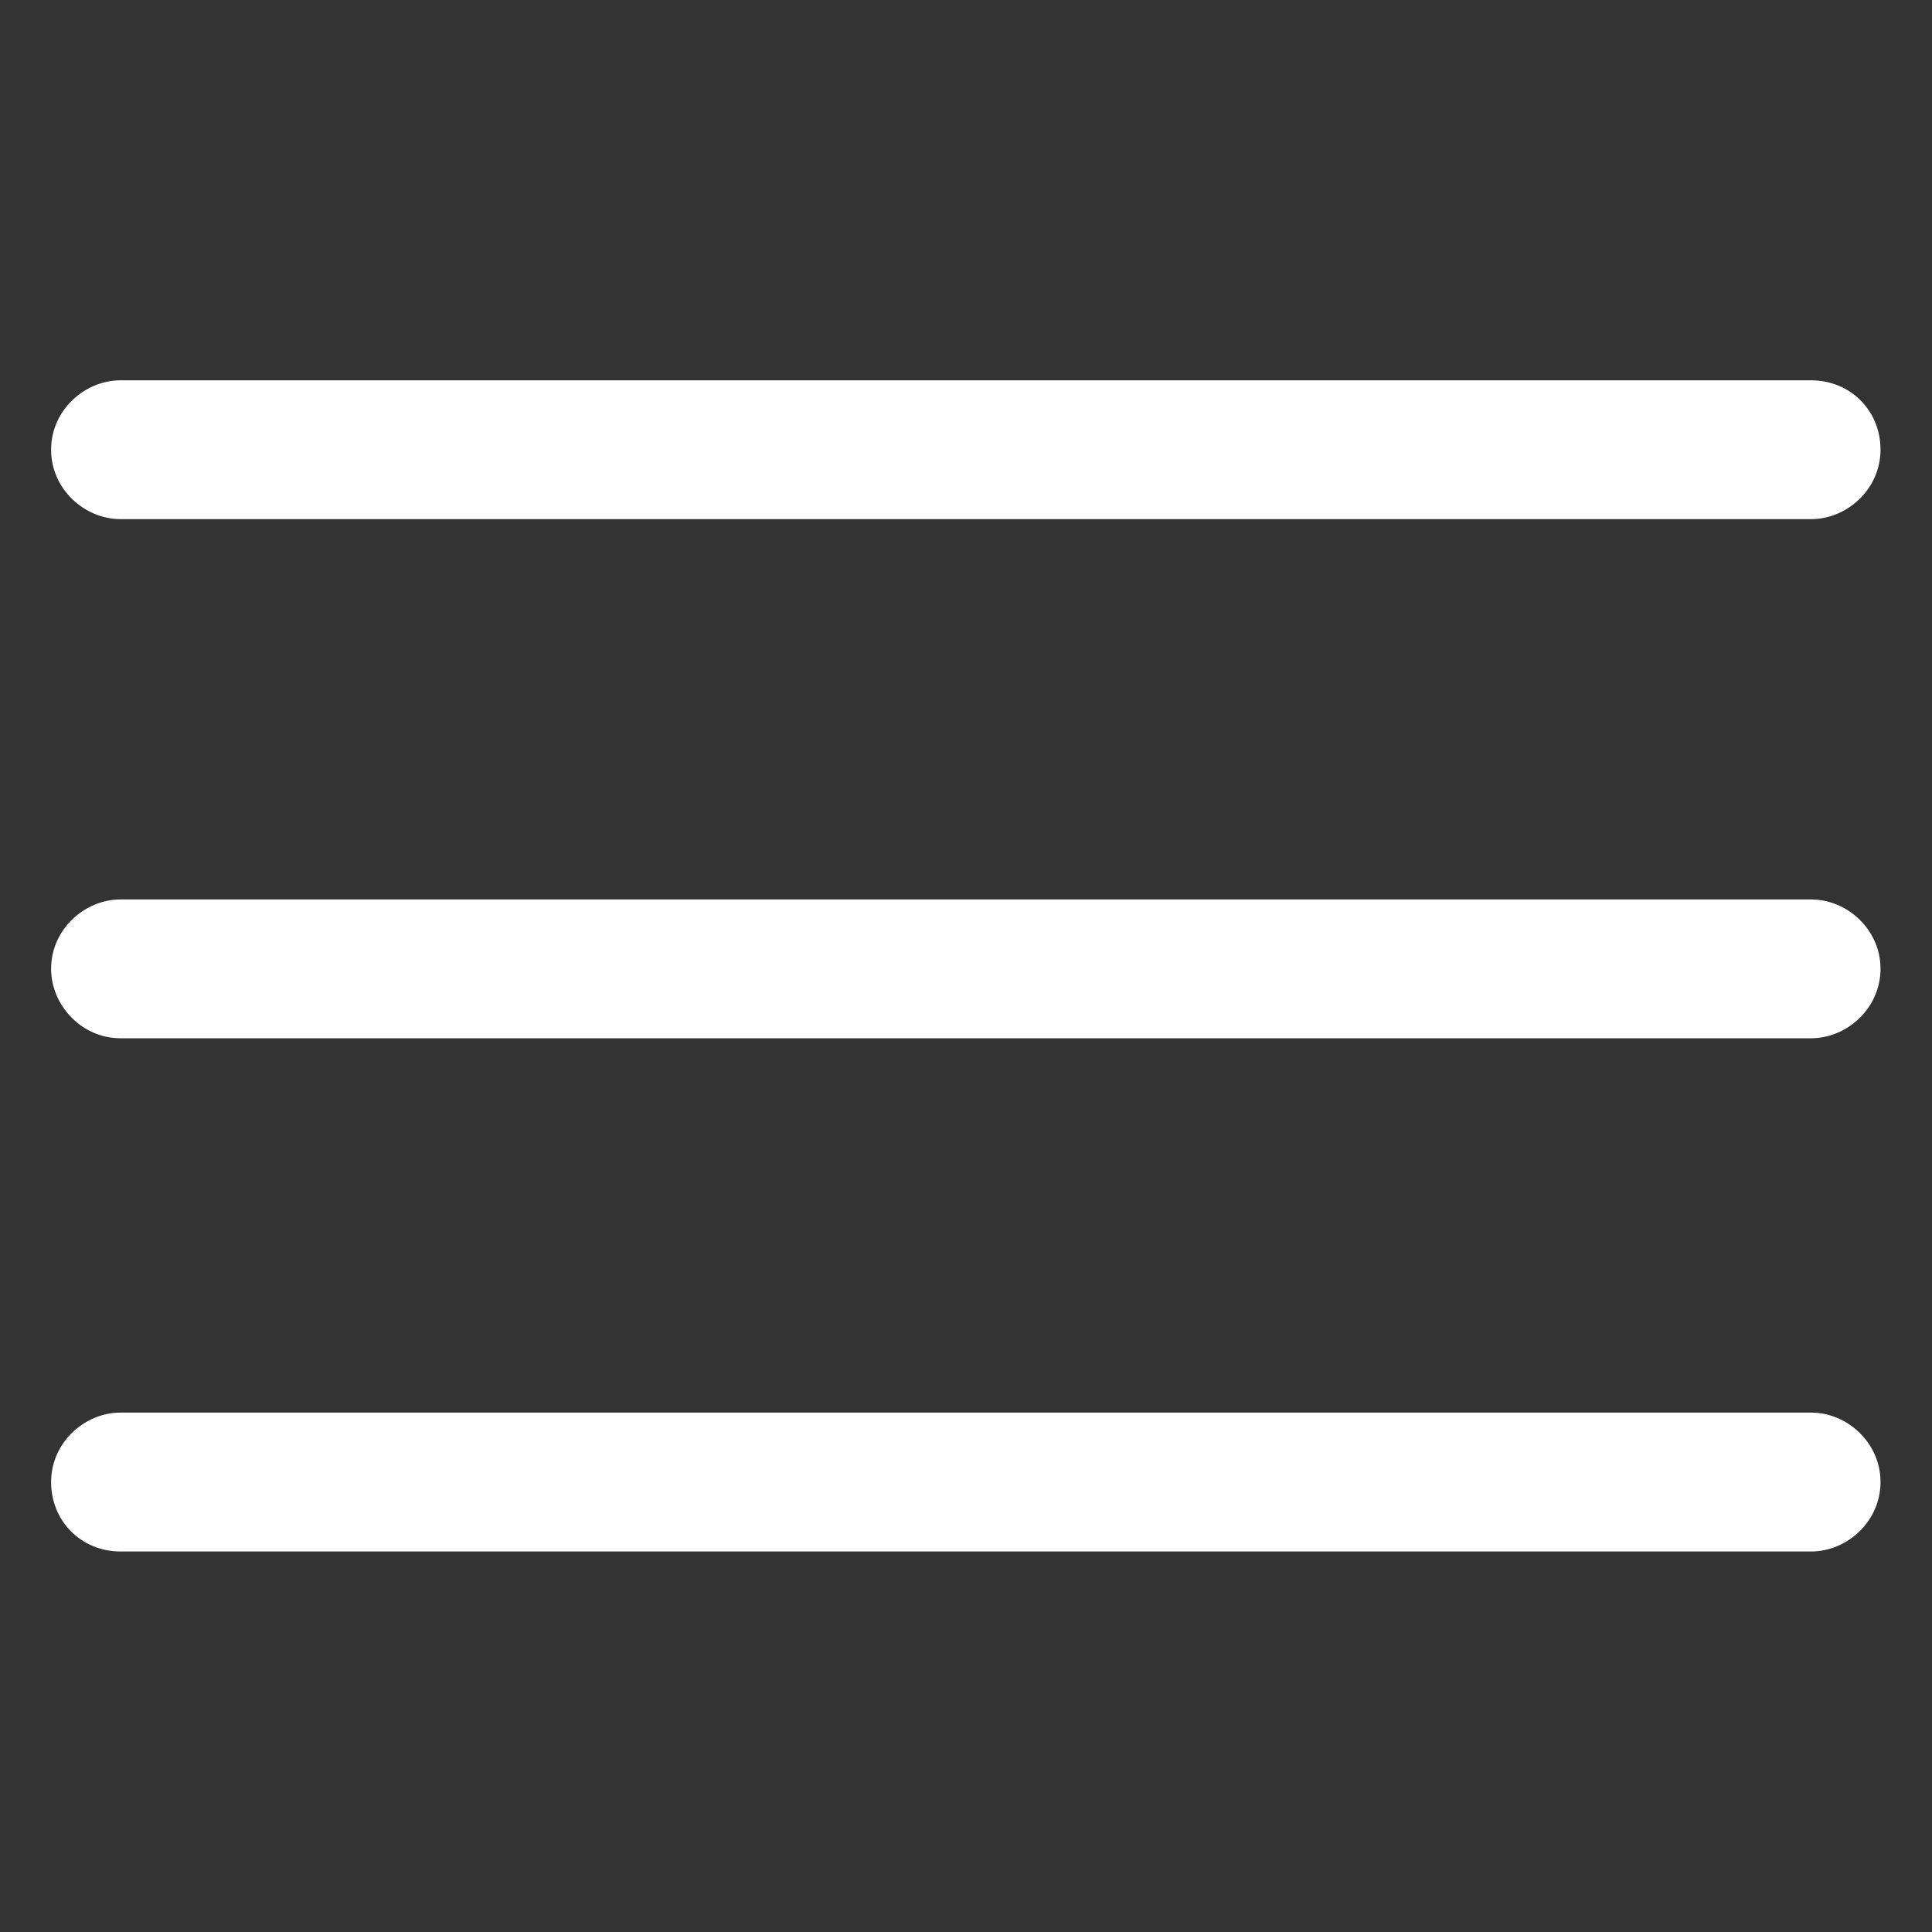
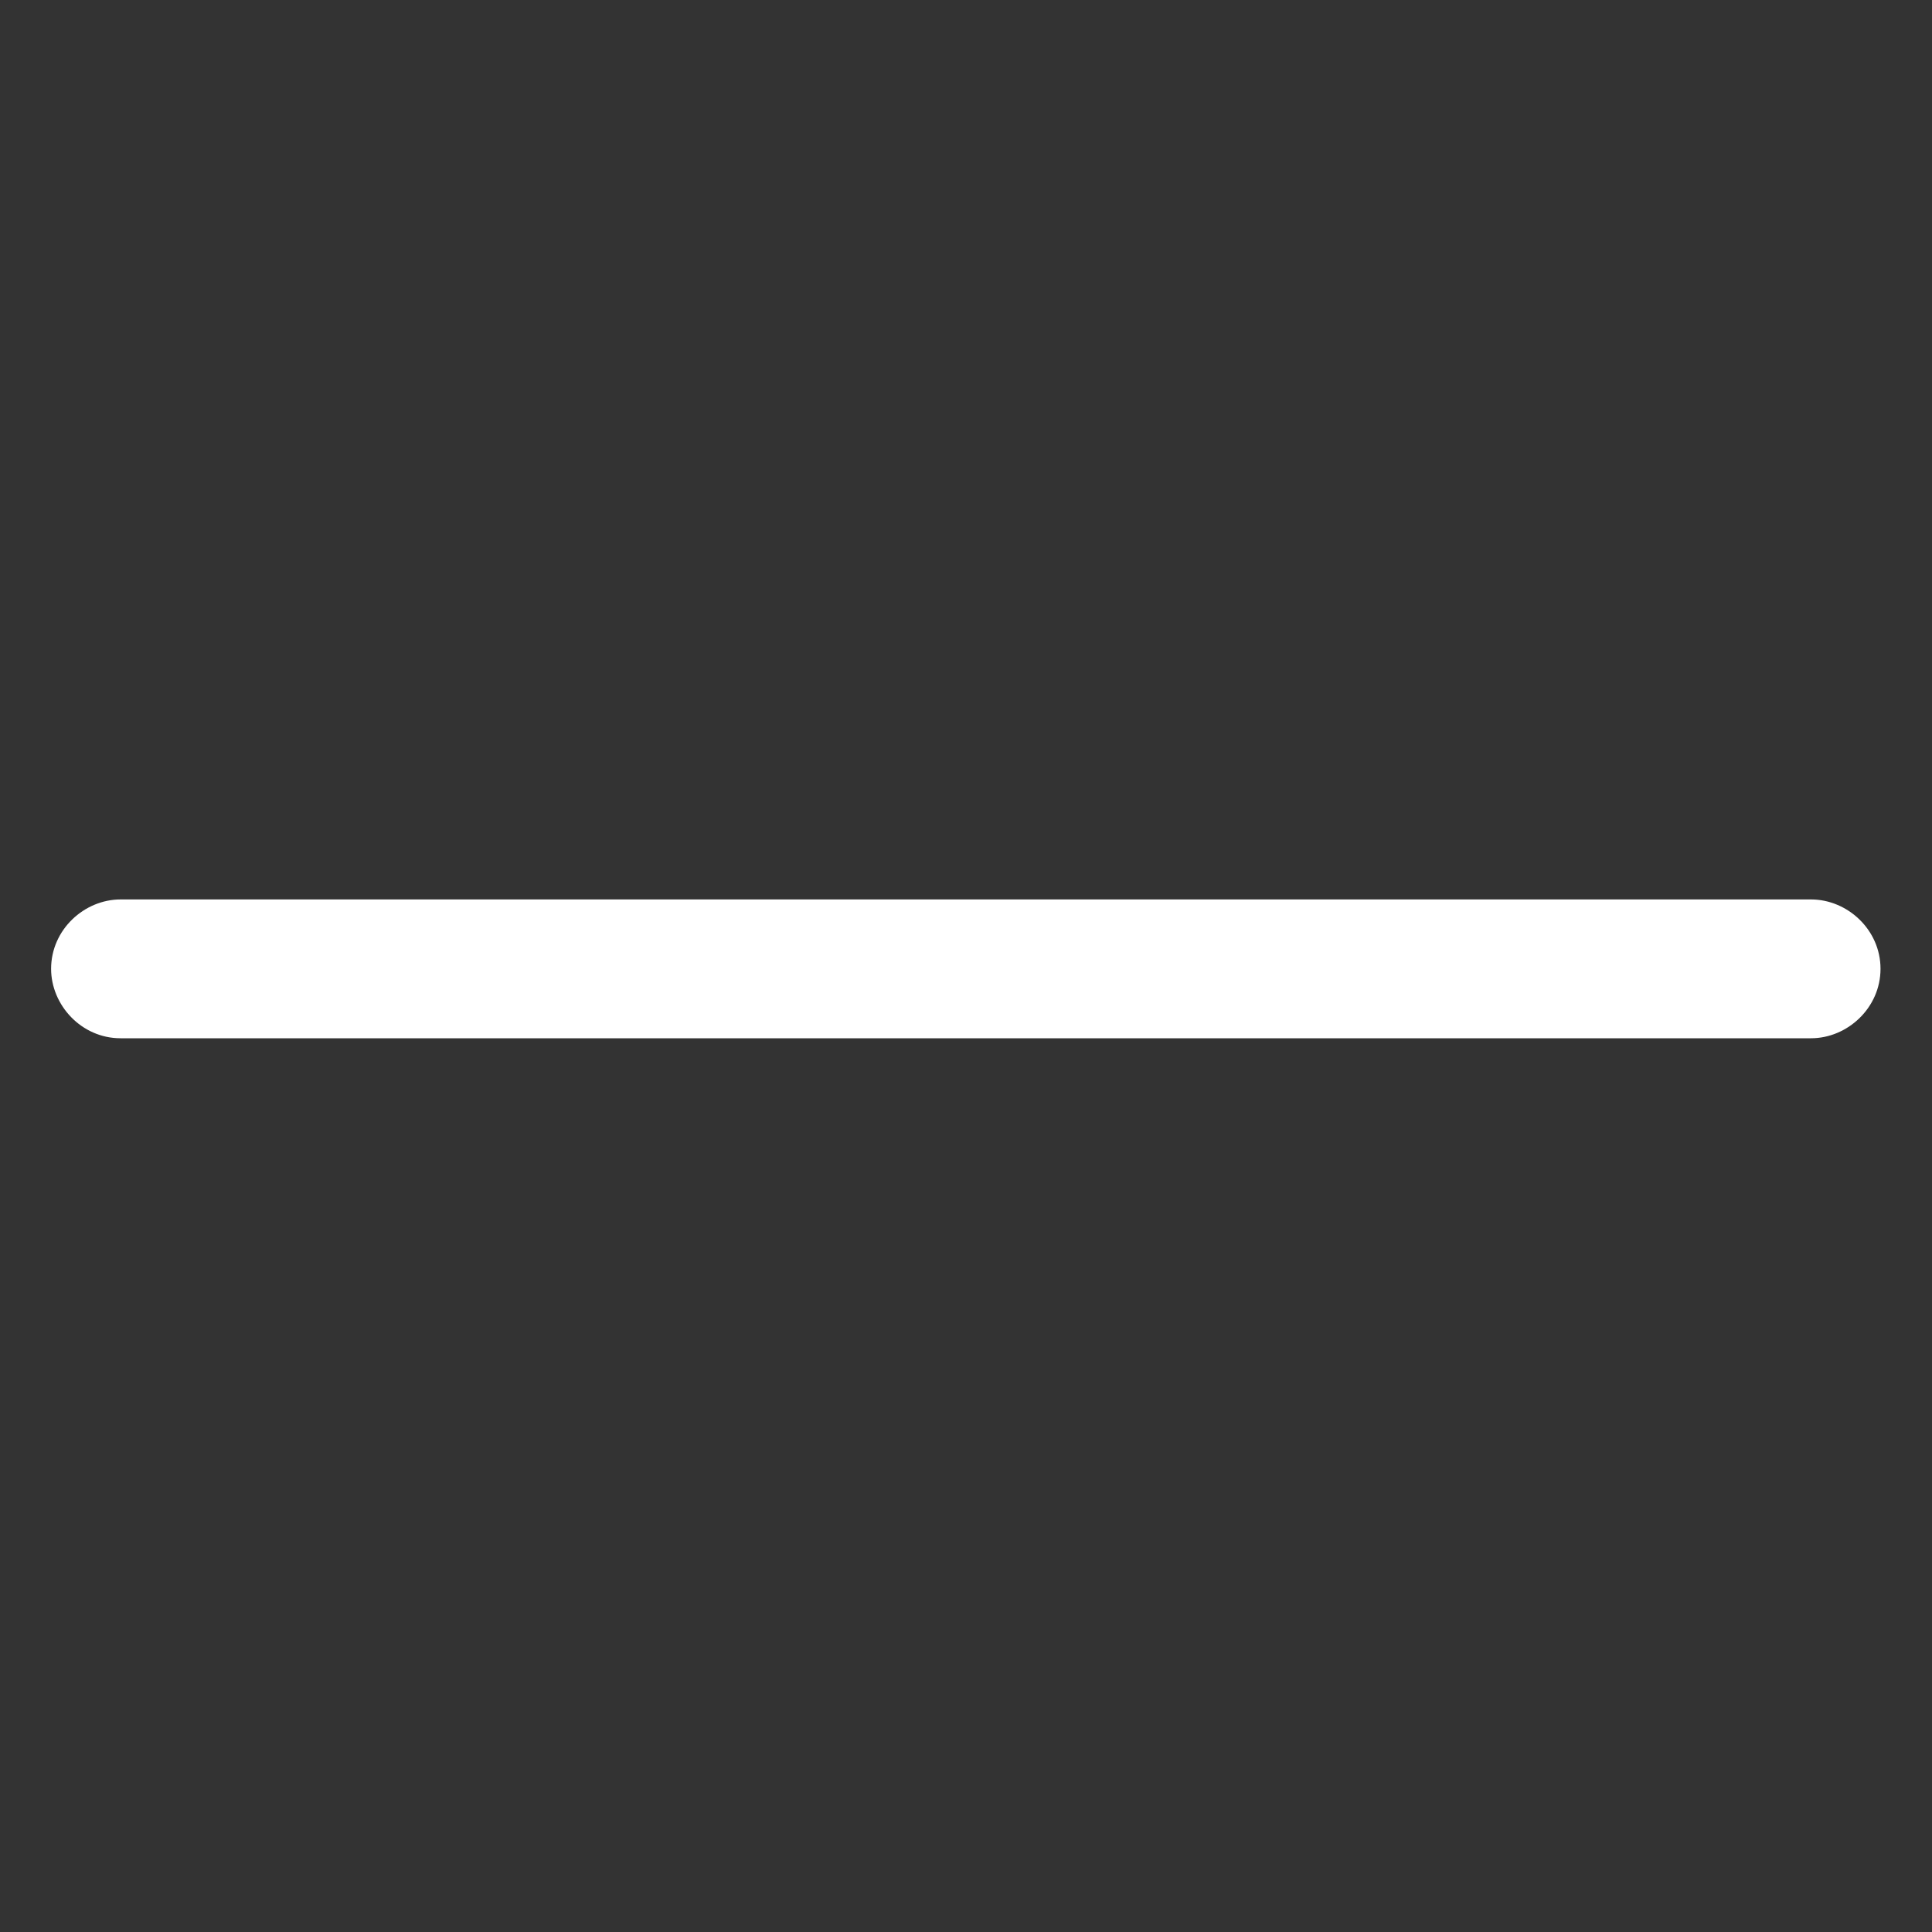
<svg xmlns="http://www.w3.org/2000/svg" width="20" height="20" viewBox="0 0 20 20" fill="none">
  <rect x="0" y="0" width="20" height="20" fill="#333333" stroke="none" />
  <path d="M18.748 9.311H1.248C0.873 9.311 0.529 9.623 0.529 10.029C0.529 10.404 0.842 10.748 1.248 10.748H18.748C19.123 10.748 19.467 10.435 19.467 10.029C19.467 9.623 19.123 9.311 18.748 9.311Z" fill="white" />
-   <path d="M18.748 14.623H1.248C0.873 14.623 0.529 14.935 0.529 15.342C0.529 15.748 0.842 16.061 1.248 16.061H18.748C19.123 16.061 19.467 15.748 19.467 15.342C19.467 14.935 19.123 14.623 18.748 14.623Z" fill="white" />
-   <path d="M1.248 5.374H18.748C19.123 5.374 19.467 5.062 19.467 4.655C19.467 4.249 19.154 3.937 18.748 3.937H1.248C0.873 3.937 0.529 4.249 0.529 4.655C0.529 5.062 0.873 5.374 1.248 5.374Z" fill="white" />
</svg>